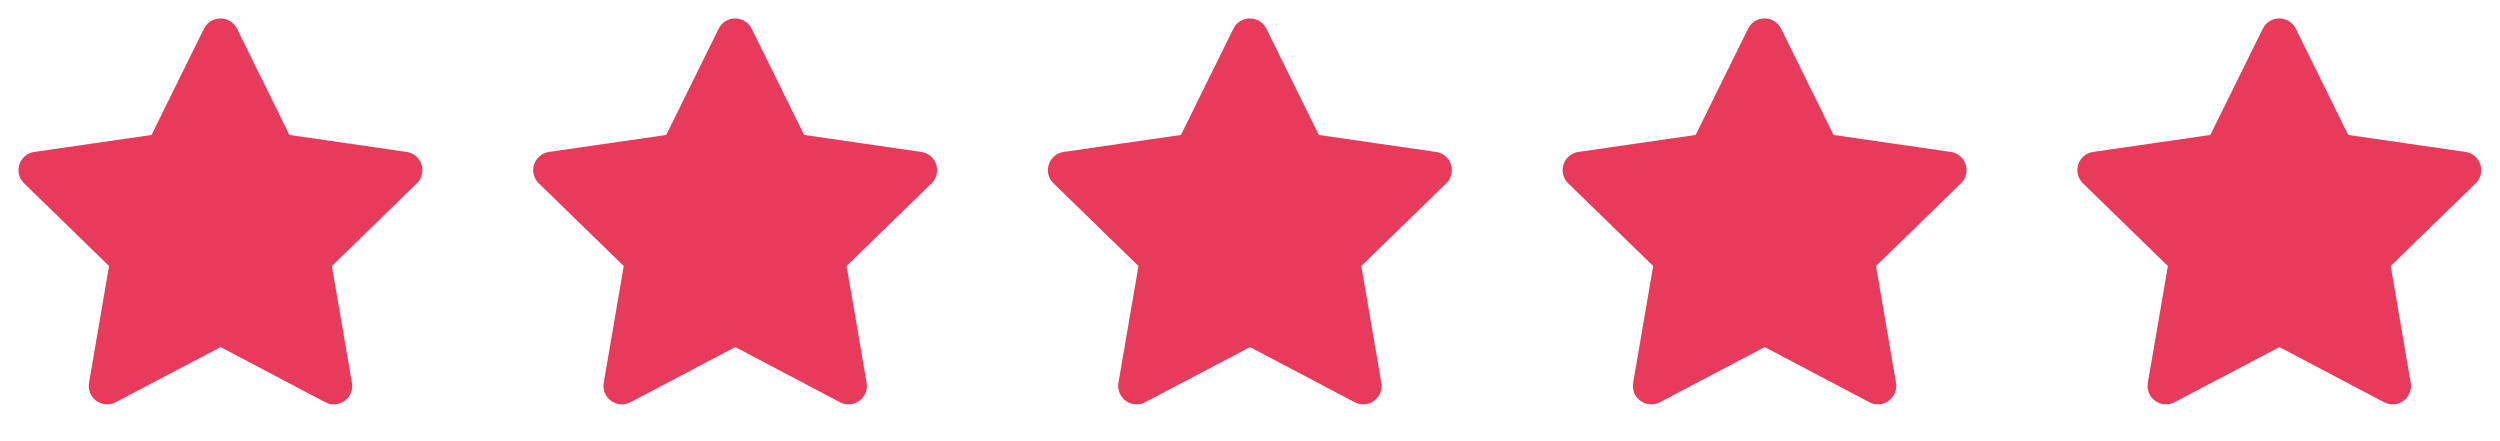
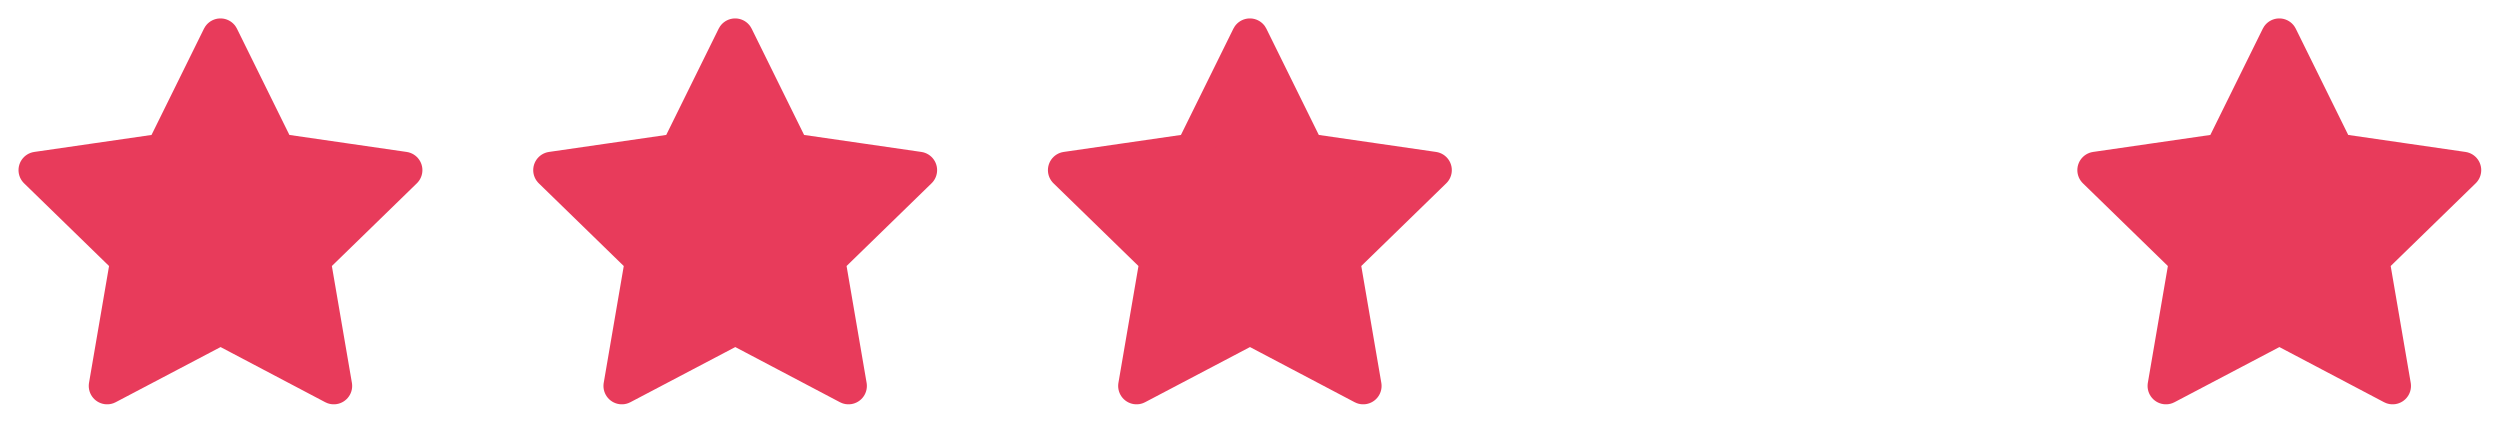
<svg xmlns="http://www.w3.org/2000/svg" width="136" height="24" viewBox="0 0 136 24" fill="none">
  <path fill-rule="evenodd" clip-rule="evenodd" d="M12 17.75L5.828 20.995L7.007 14.122L2.007 9.255L8.907 8.255L11.993 2.002L15.079 8.255L21.979 9.255L16.979 14.122L18.158 20.995L12 17.75Z" fill="#E83B5B" stroke="#E83B5B" stroke-width="2" stroke-linecap="round" stroke-linejoin="round" />
  <path fill-rule="evenodd" clip-rule="evenodd" d="M40 17.75L33.828 20.995L35.007 14.122L30.007 9.255L36.907 8.255L39.993 2.002L43.079 8.255L49.979 9.255L44.979 14.122L46.158 20.995L40 17.75Z" fill="#E83B5B" stroke="#E83B5B" stroke-width="2" stroke-linecap="round" stroke-linejoin="round" />
  <path fill-rule="evenodd" clip-rule="evenodd" d="M68 17.75L61.828 20.995L63.007 14.122L58.007 9.255L64.907 8.255L67.993 2.002L71.079 8.255L77.979 9.255L72.979 14.122L74.158 20.995L68 17.75Z" fill="#E83B5B" stroke="#E83B5B" stroke-width="2" stroke-linecap="round" stroke-linejoin="round" />
-   <path fill-rule="evenodd" clip-rule="evenodd" d="M96 17.75L89.828 20.995L91.007 14.122L86.007 9.255L92.907 8.255L95.993 2.002L99.079 8.255L105.979 9.255L100.979 14.122L102.158 20.995L96 17.75Z" fill="#E83B5B" stroke="#E83B5B" stroke-width="2" stroke-linecap="round" stroke-linejoin="round" />
  <path fill-rule="evenodd" clip-rule="evenodd" d="M124 17.75L117.828 20.995L119.007 14.122L114.007 9.255L120.907 8.255L123.993 2.002L127.079 8.255L133.979 9.255L128.979 14.122L130.158 20.995L124 17.75Z" fill="#E83B5B" stroke="#E83B5B" stroke-width="2" stroke-linecap="round" stroke-linejoin="round" />
</svg>